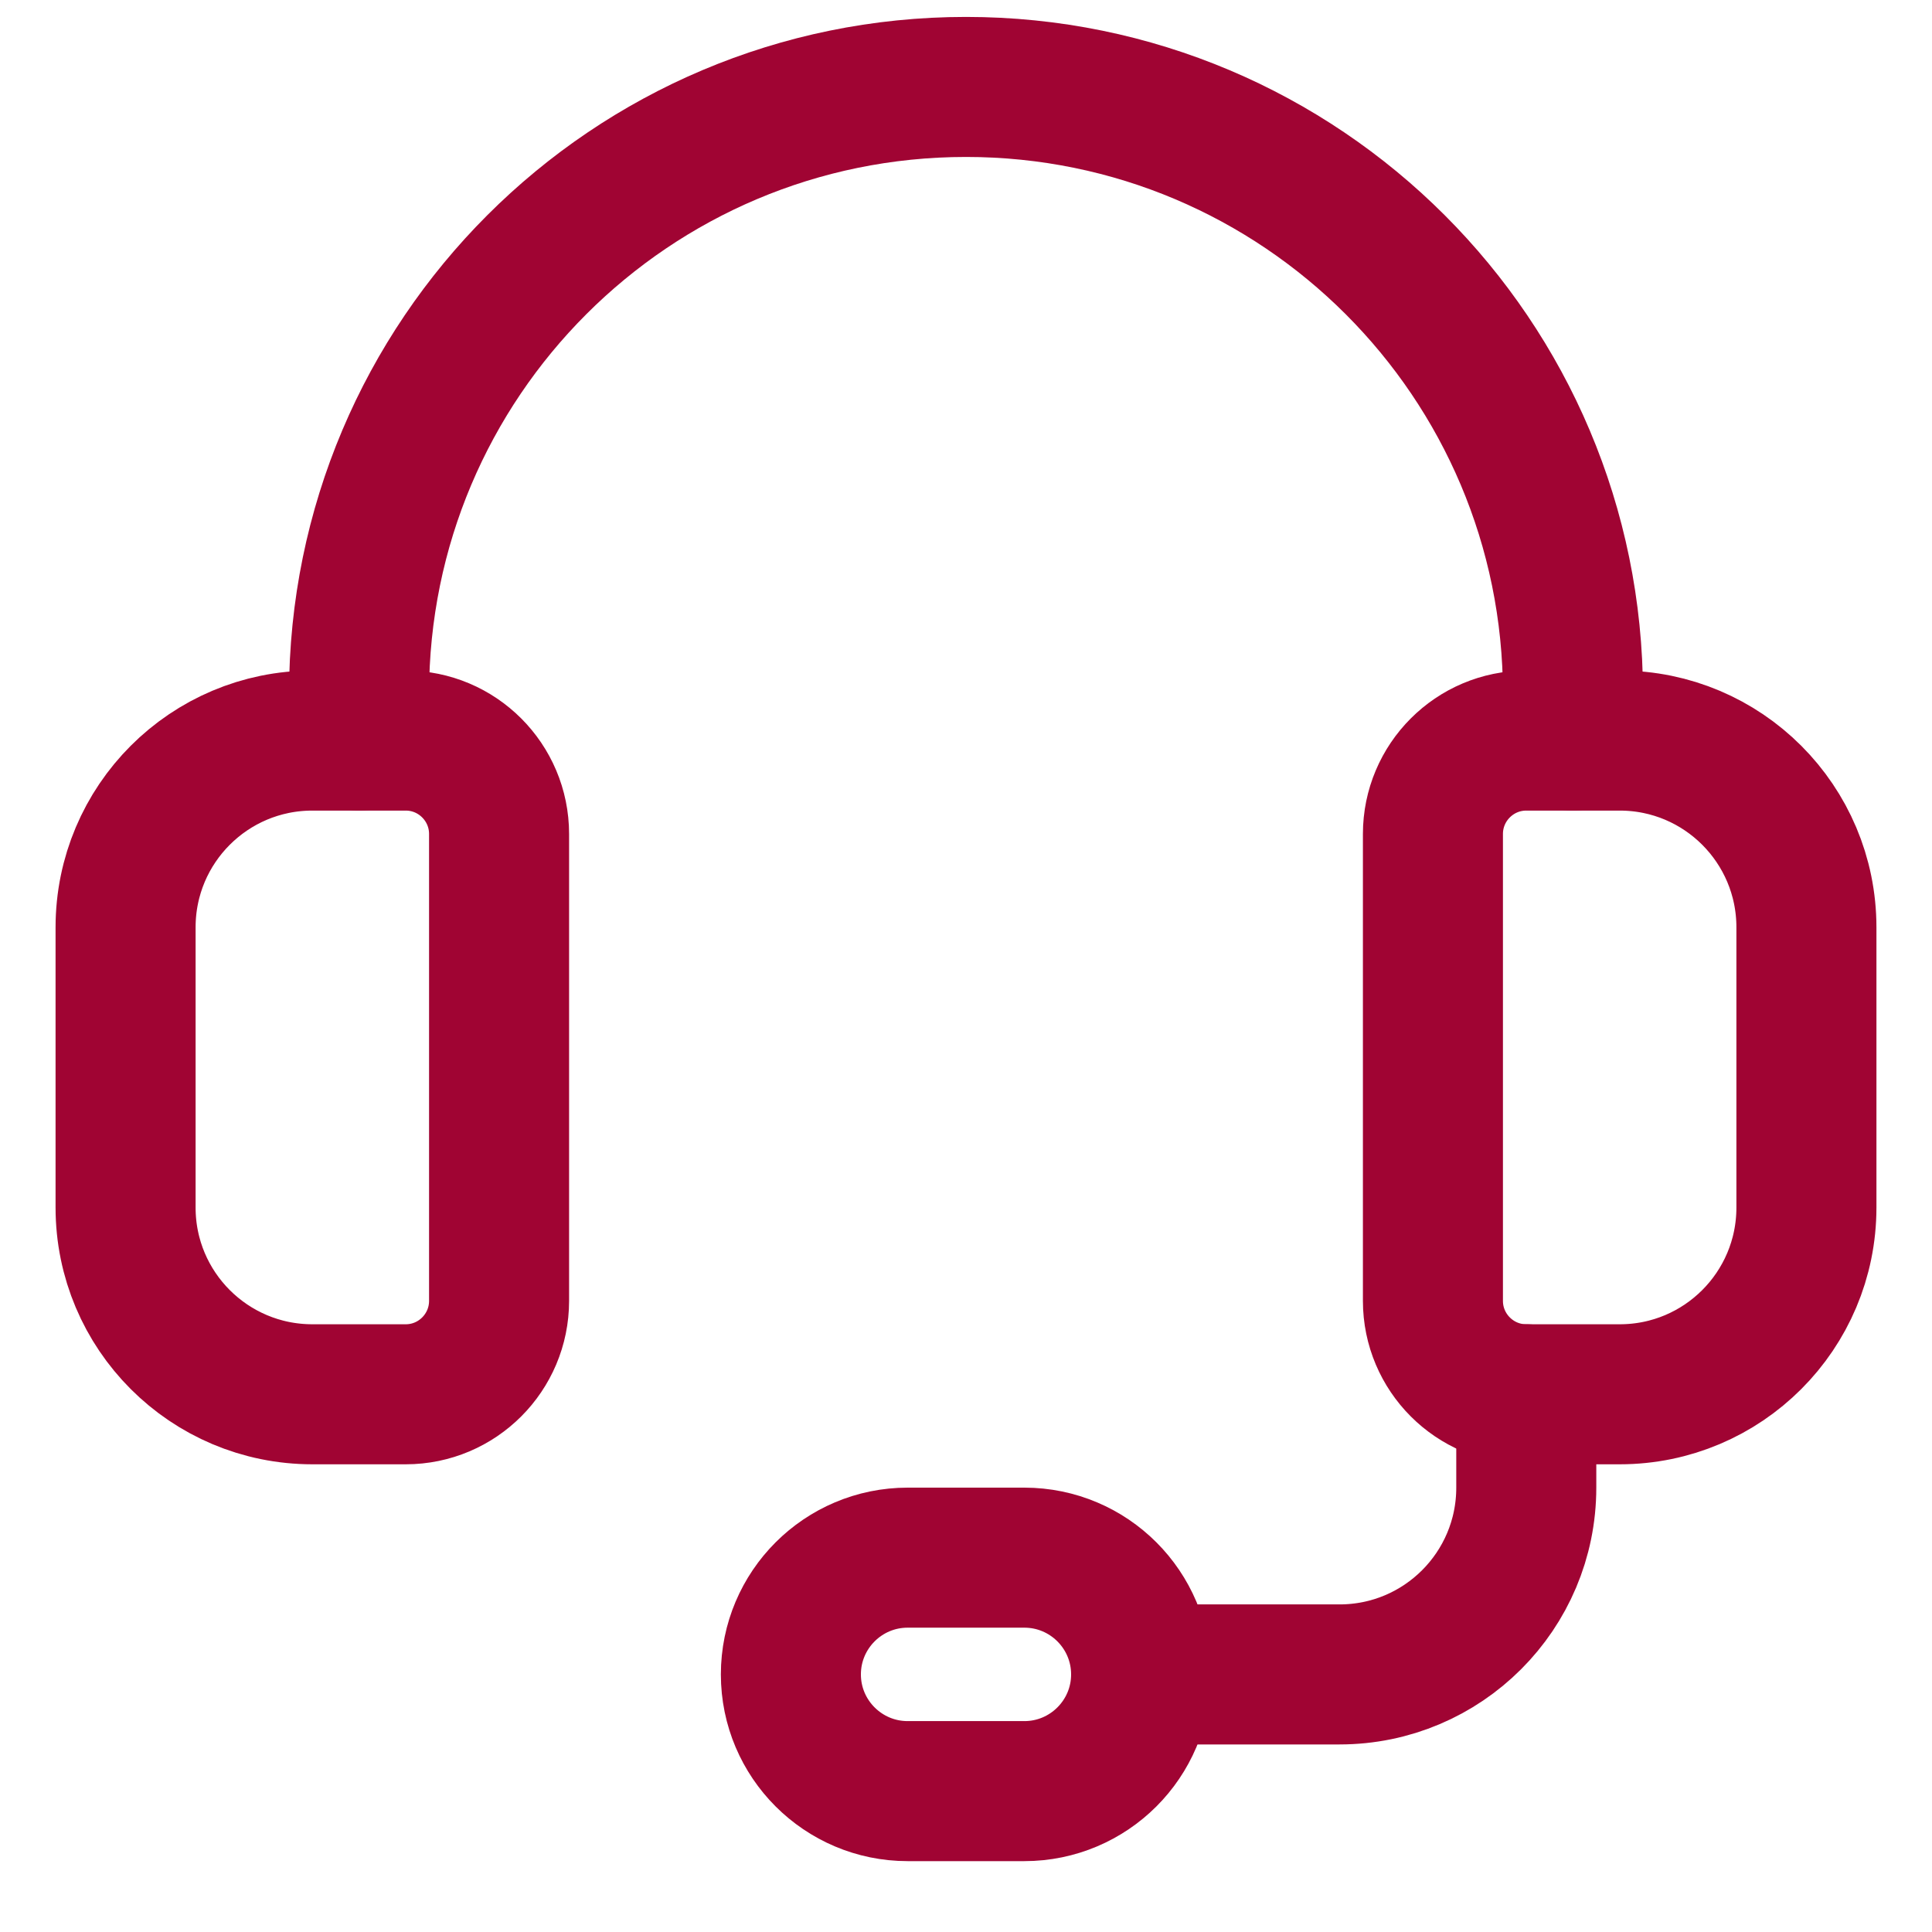
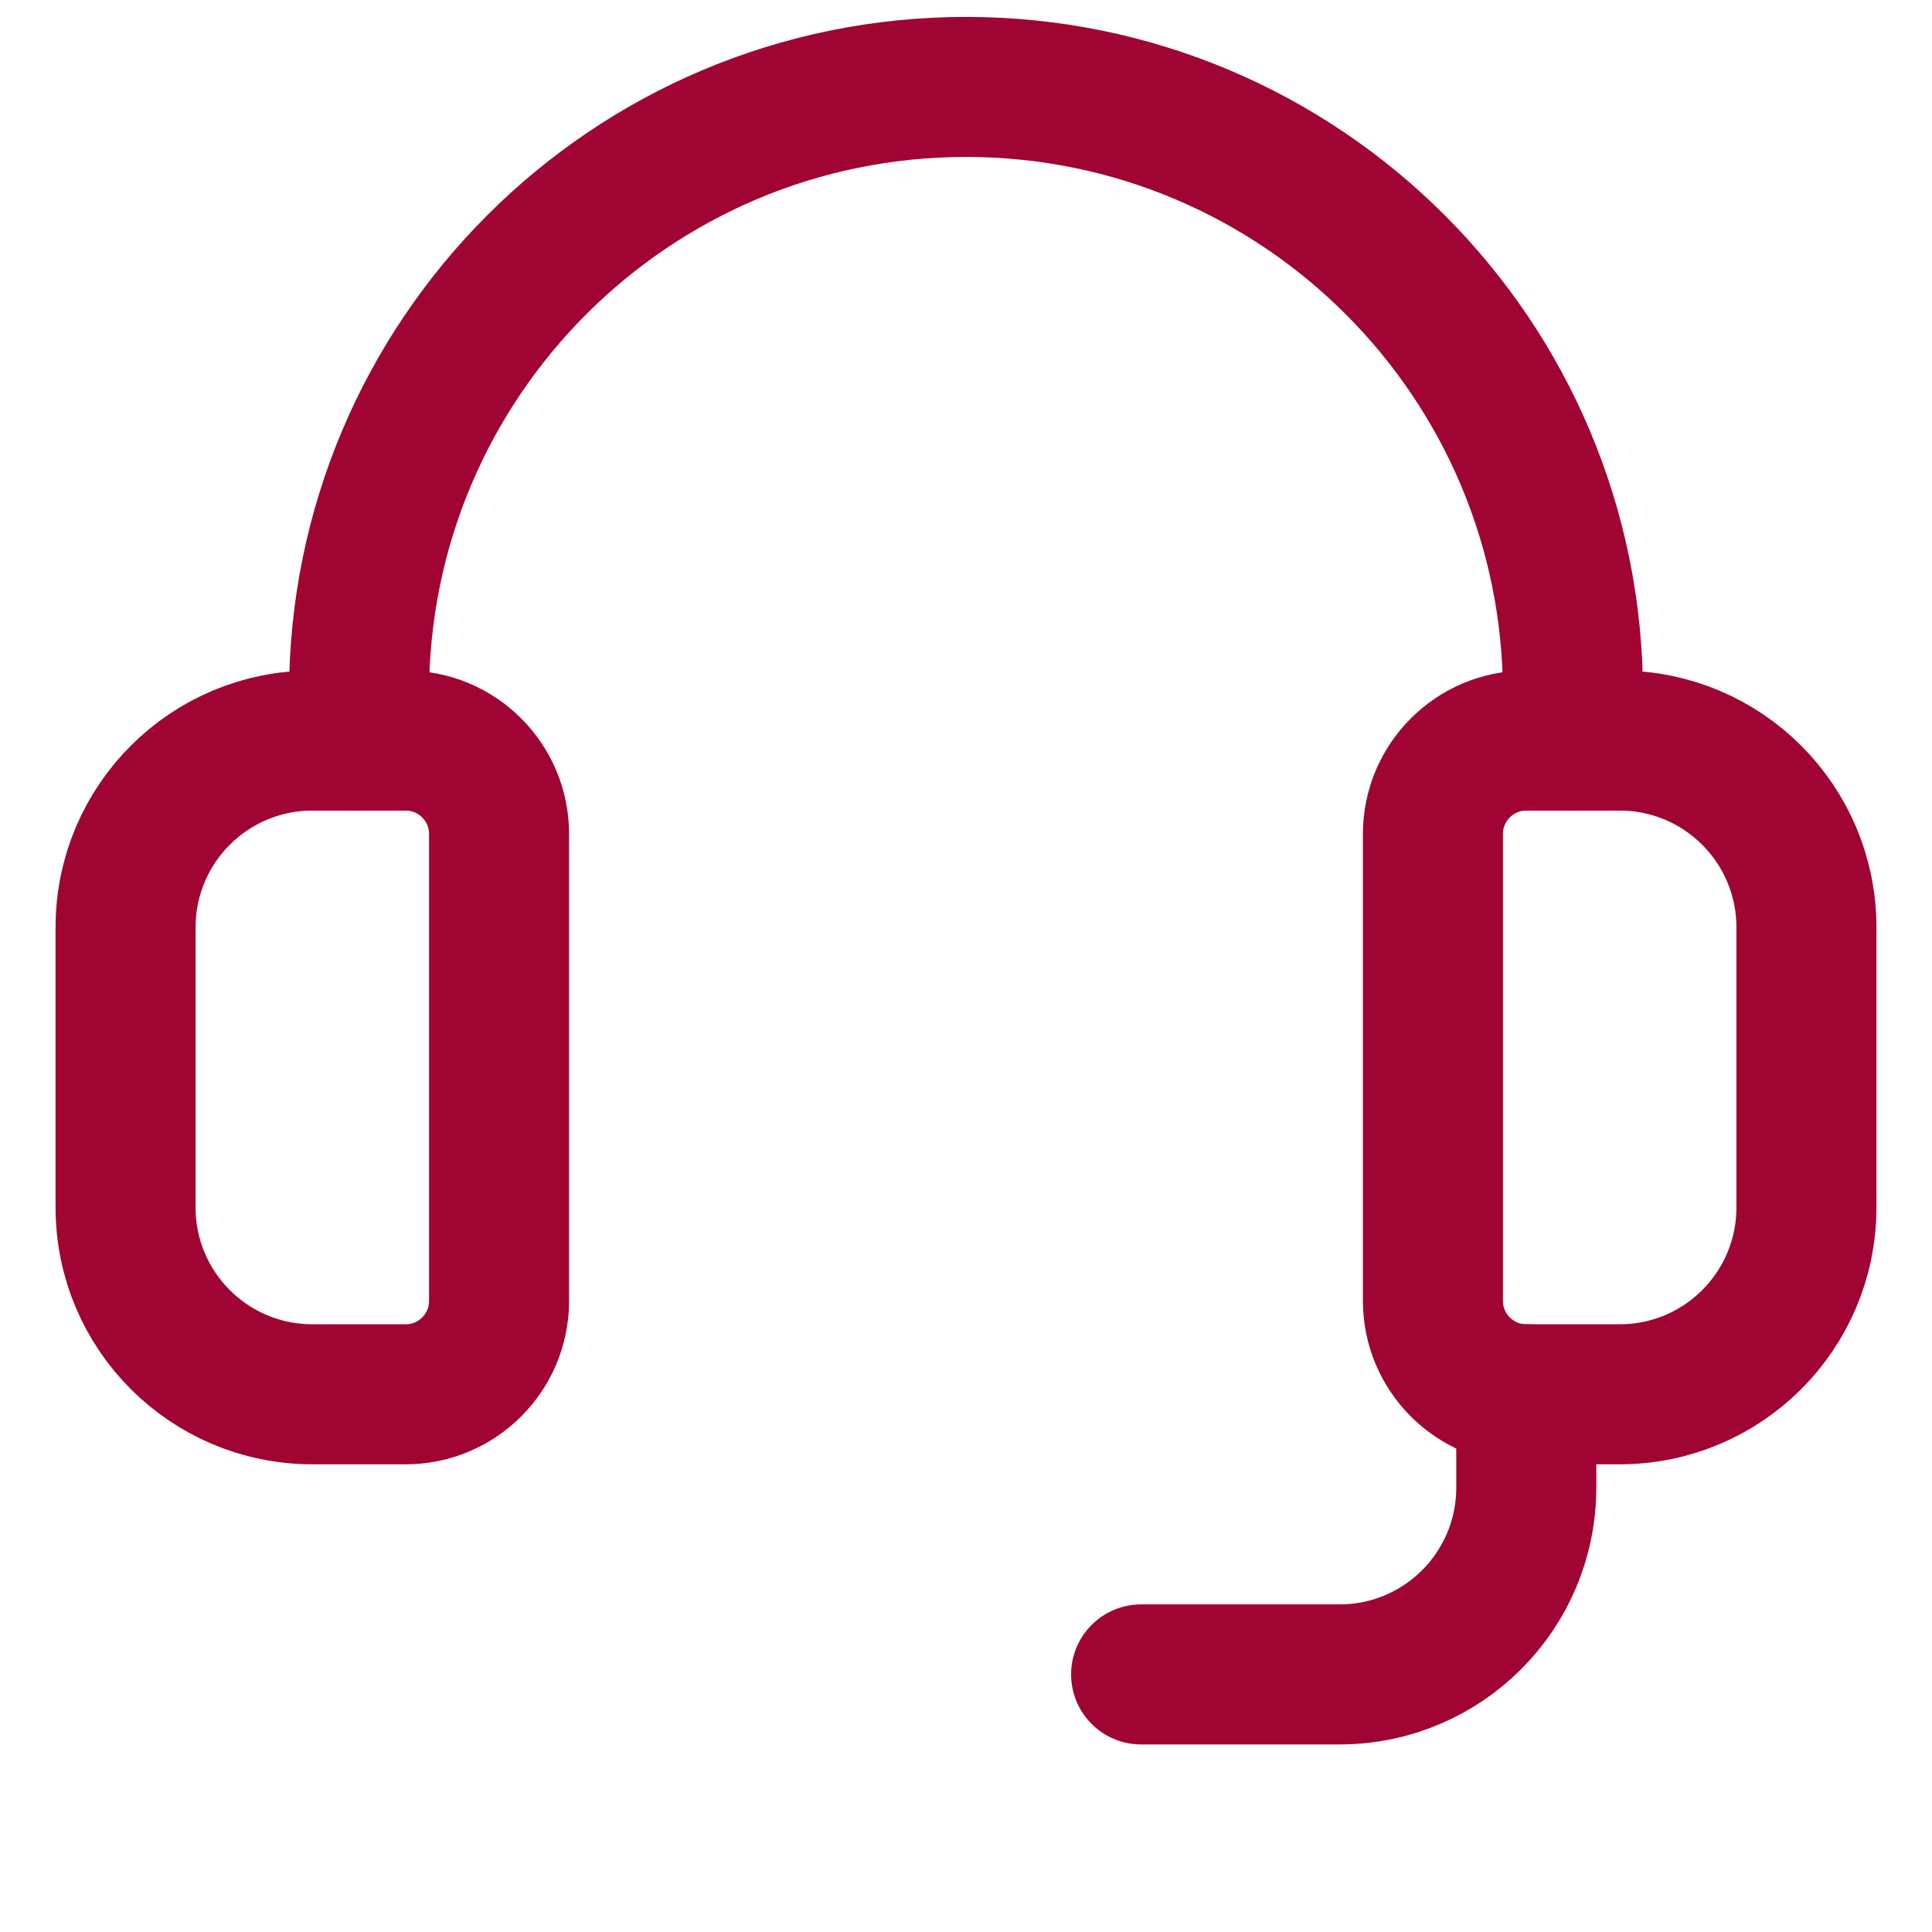
<svg xmlns="http://www.w3.org/2000/svg" width="25" height="25" viewBox="0 0 25 25" fill="none">
  <path fill-rule="evenodd" clip-rule="evenodd" d="M20.959 18.042H19.75C19.083 18.042 18.542 17.5 18.542 16.833V10.792C18.542 10.125 19.083 9.583 19.75 9.583H20.959C22.294 9.583 23.375 10.665 23.375 12V15.625C23.375 16.96 22.294 18.042 20.959 18.042Z" stroke="#A00433" stroke-width="1.812" stroke-linecap="round" stroke-linejoin="round" />
  <path fill-rule="evenodd" clip-rule="evenodd" d="M5.25 18.042H4.042C2.706 18.042 1.625 16.96 1.625 15.625V12C1.625 10.665 2.706 9.583 4.042 9.583H5.25C5.917 9.583 6.458 10.125 6.458 10.792V16.833C6.458 17.5 5.917 18.042 5.25 18.042Z" stroke="#A00433" stroke-width="1.812" stroke-linecap="round" stroke-linejoin="round" />
-   <path d="M20.354 9.583V8.979C20.354 4.641 16.838 1.125 12.5 1.125V1.125C8.162 1.125 4.646 4.641 4.646 8.979V9.583" stroke="#A00433" stroke-width="1.812" stroke-linecap="round" stroke-linejoin="round" />
-   <path fill-rule="evenodd" clip-rule="evenodd" d="M13.255 23.177H11.745C10.911 23.177 10.234 22.5 10.234 21.667V21.667C10.234 20.833 10.911 20.156 11.745 20.156H13.255C14.089 20.156 14.766 20.833 14.766 21.667V21.667C14.766 22.5 14.089 23.177 13.255 23.177Z" stroke="#A00433" stroke-width="1.812" stroke-linecap="round" stroke-linejoin="round" />
+   <path d="M20.354 9.583V8.979C20.354 4.641 16.838 1.125 12.5 1.125C8.162 1.125 4.646 4.641 4.646 8.979V9.583" stroke="#A00433" stroke-width="1.812" stroke-linecap="round" stroke-linejoin="round" />
  <path d="M14.766 21.667H17.333C18.669 21.667 19.75 20.585 19.75 19.25V18.042" stroke="#A00433" stroke-width="1.812" stroke-linecap="round" stroke-linejoin="round" />
</svg>